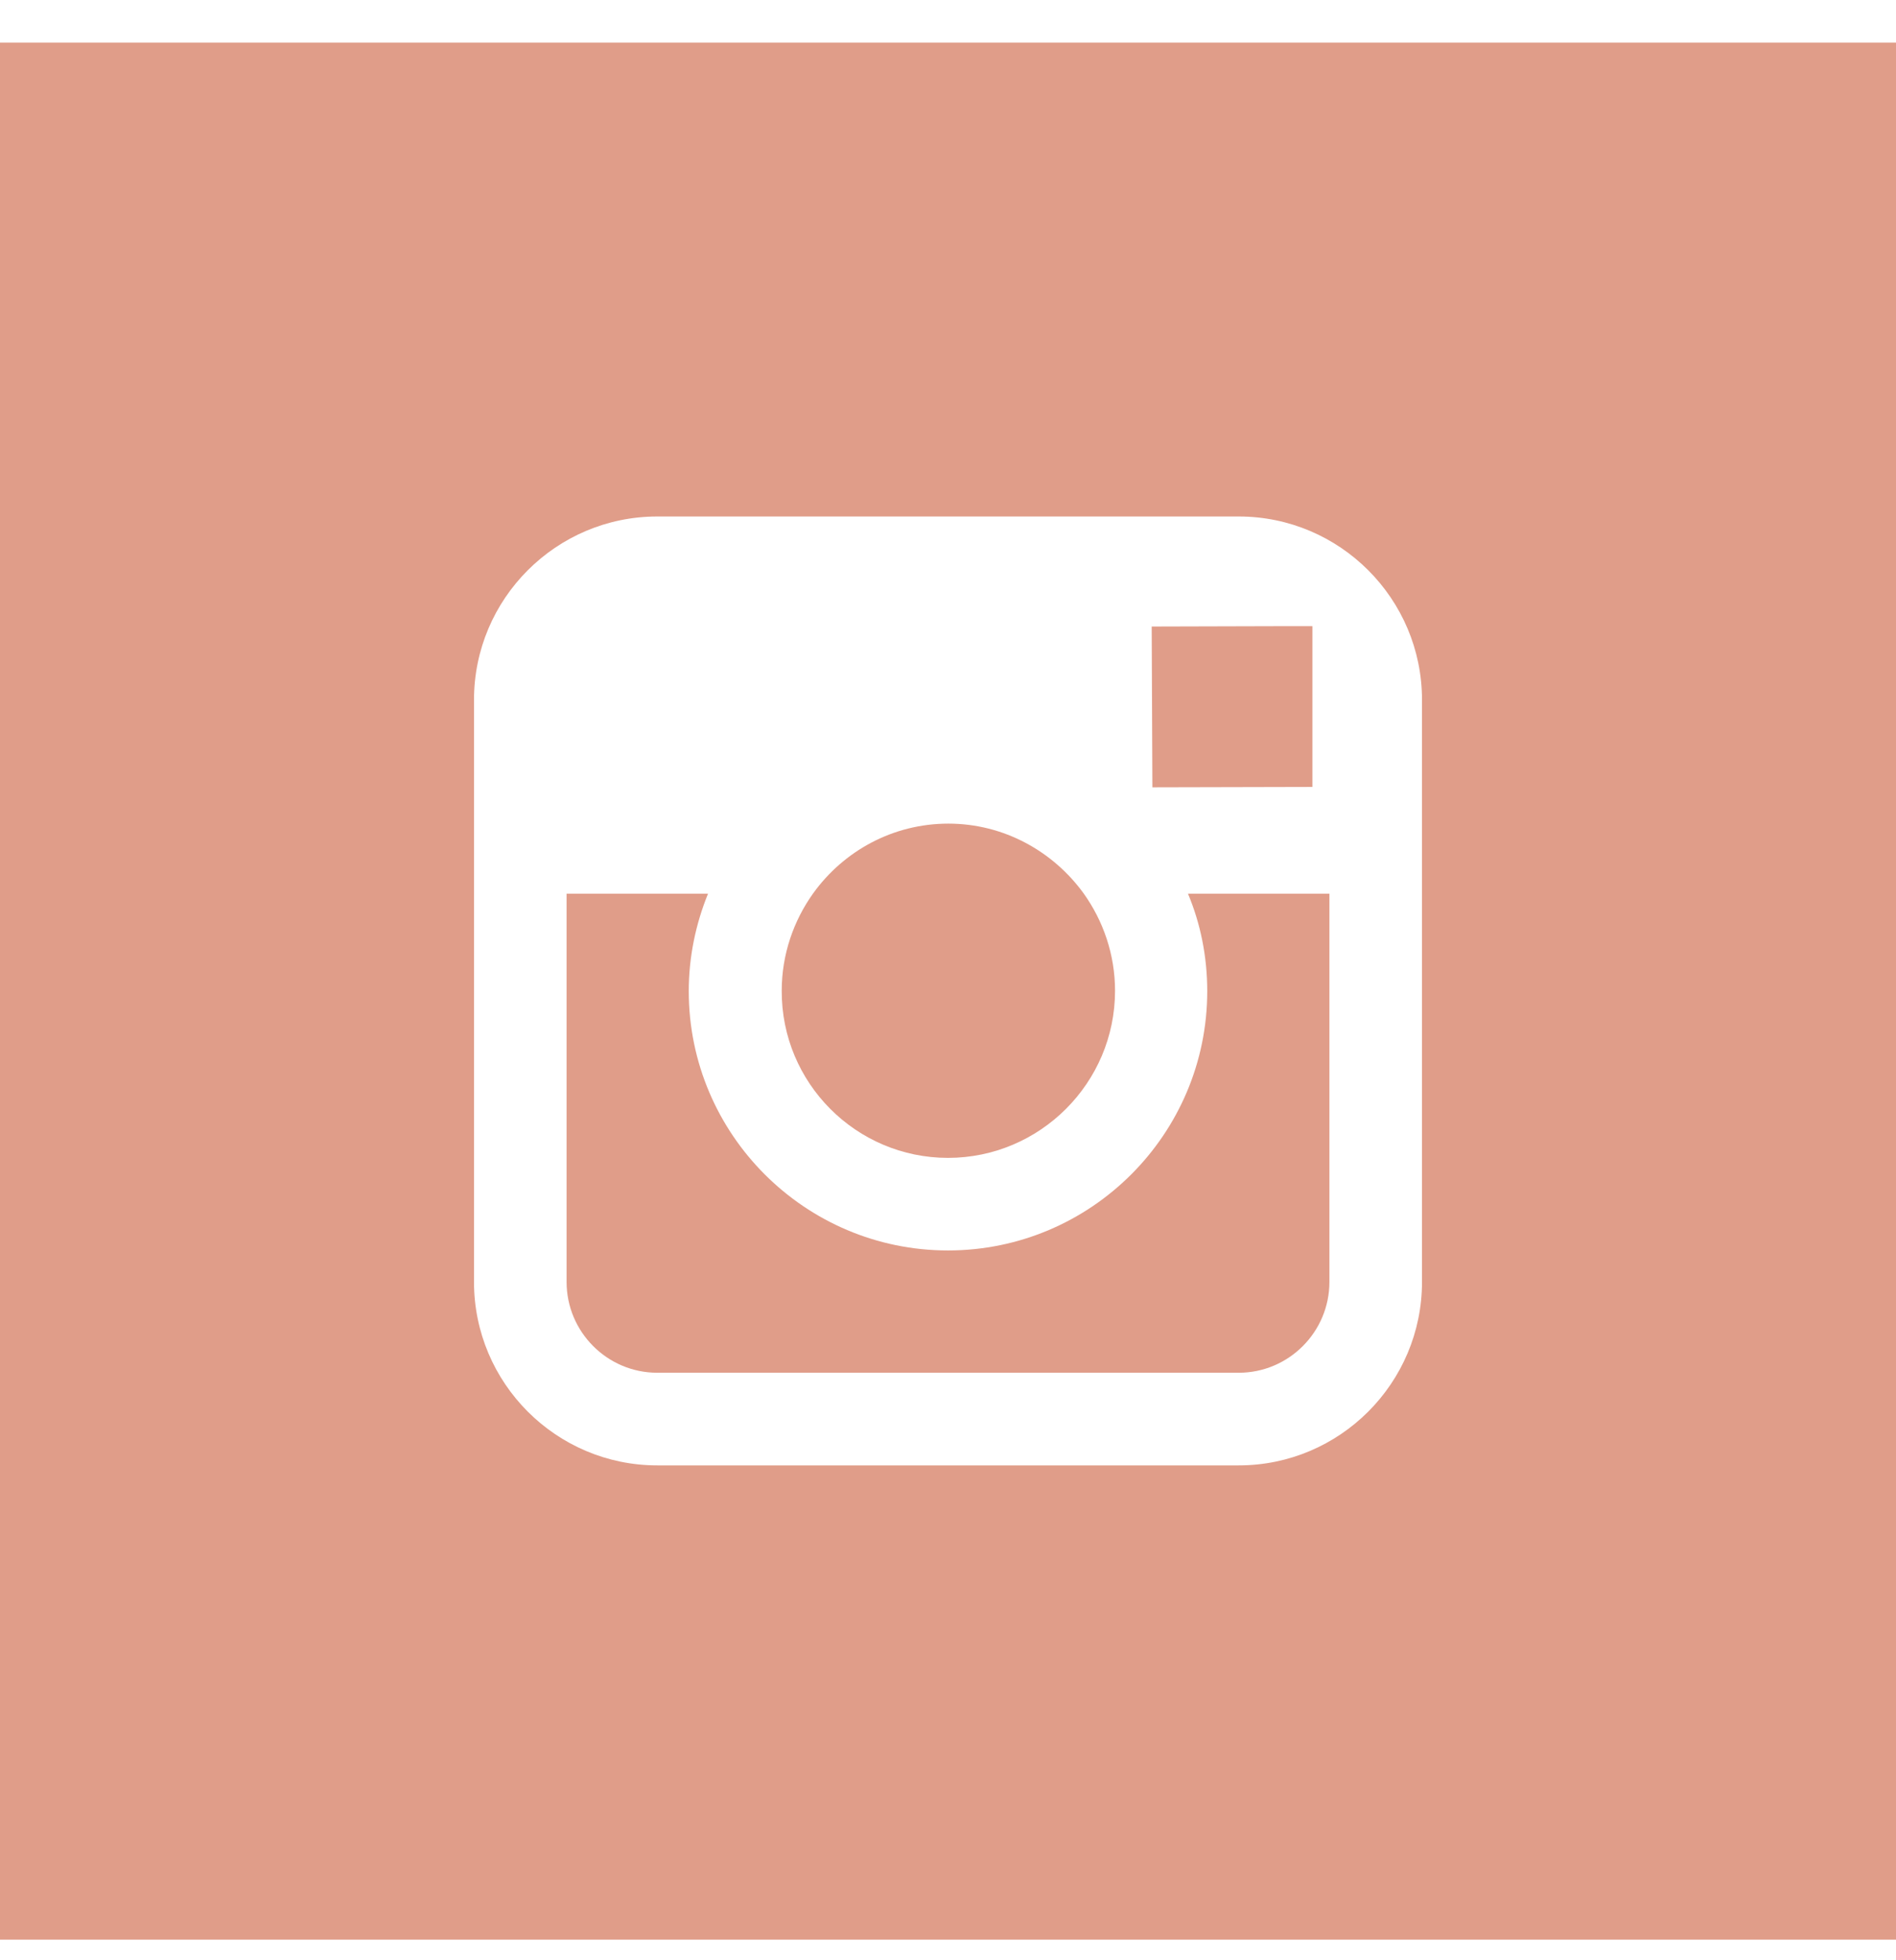
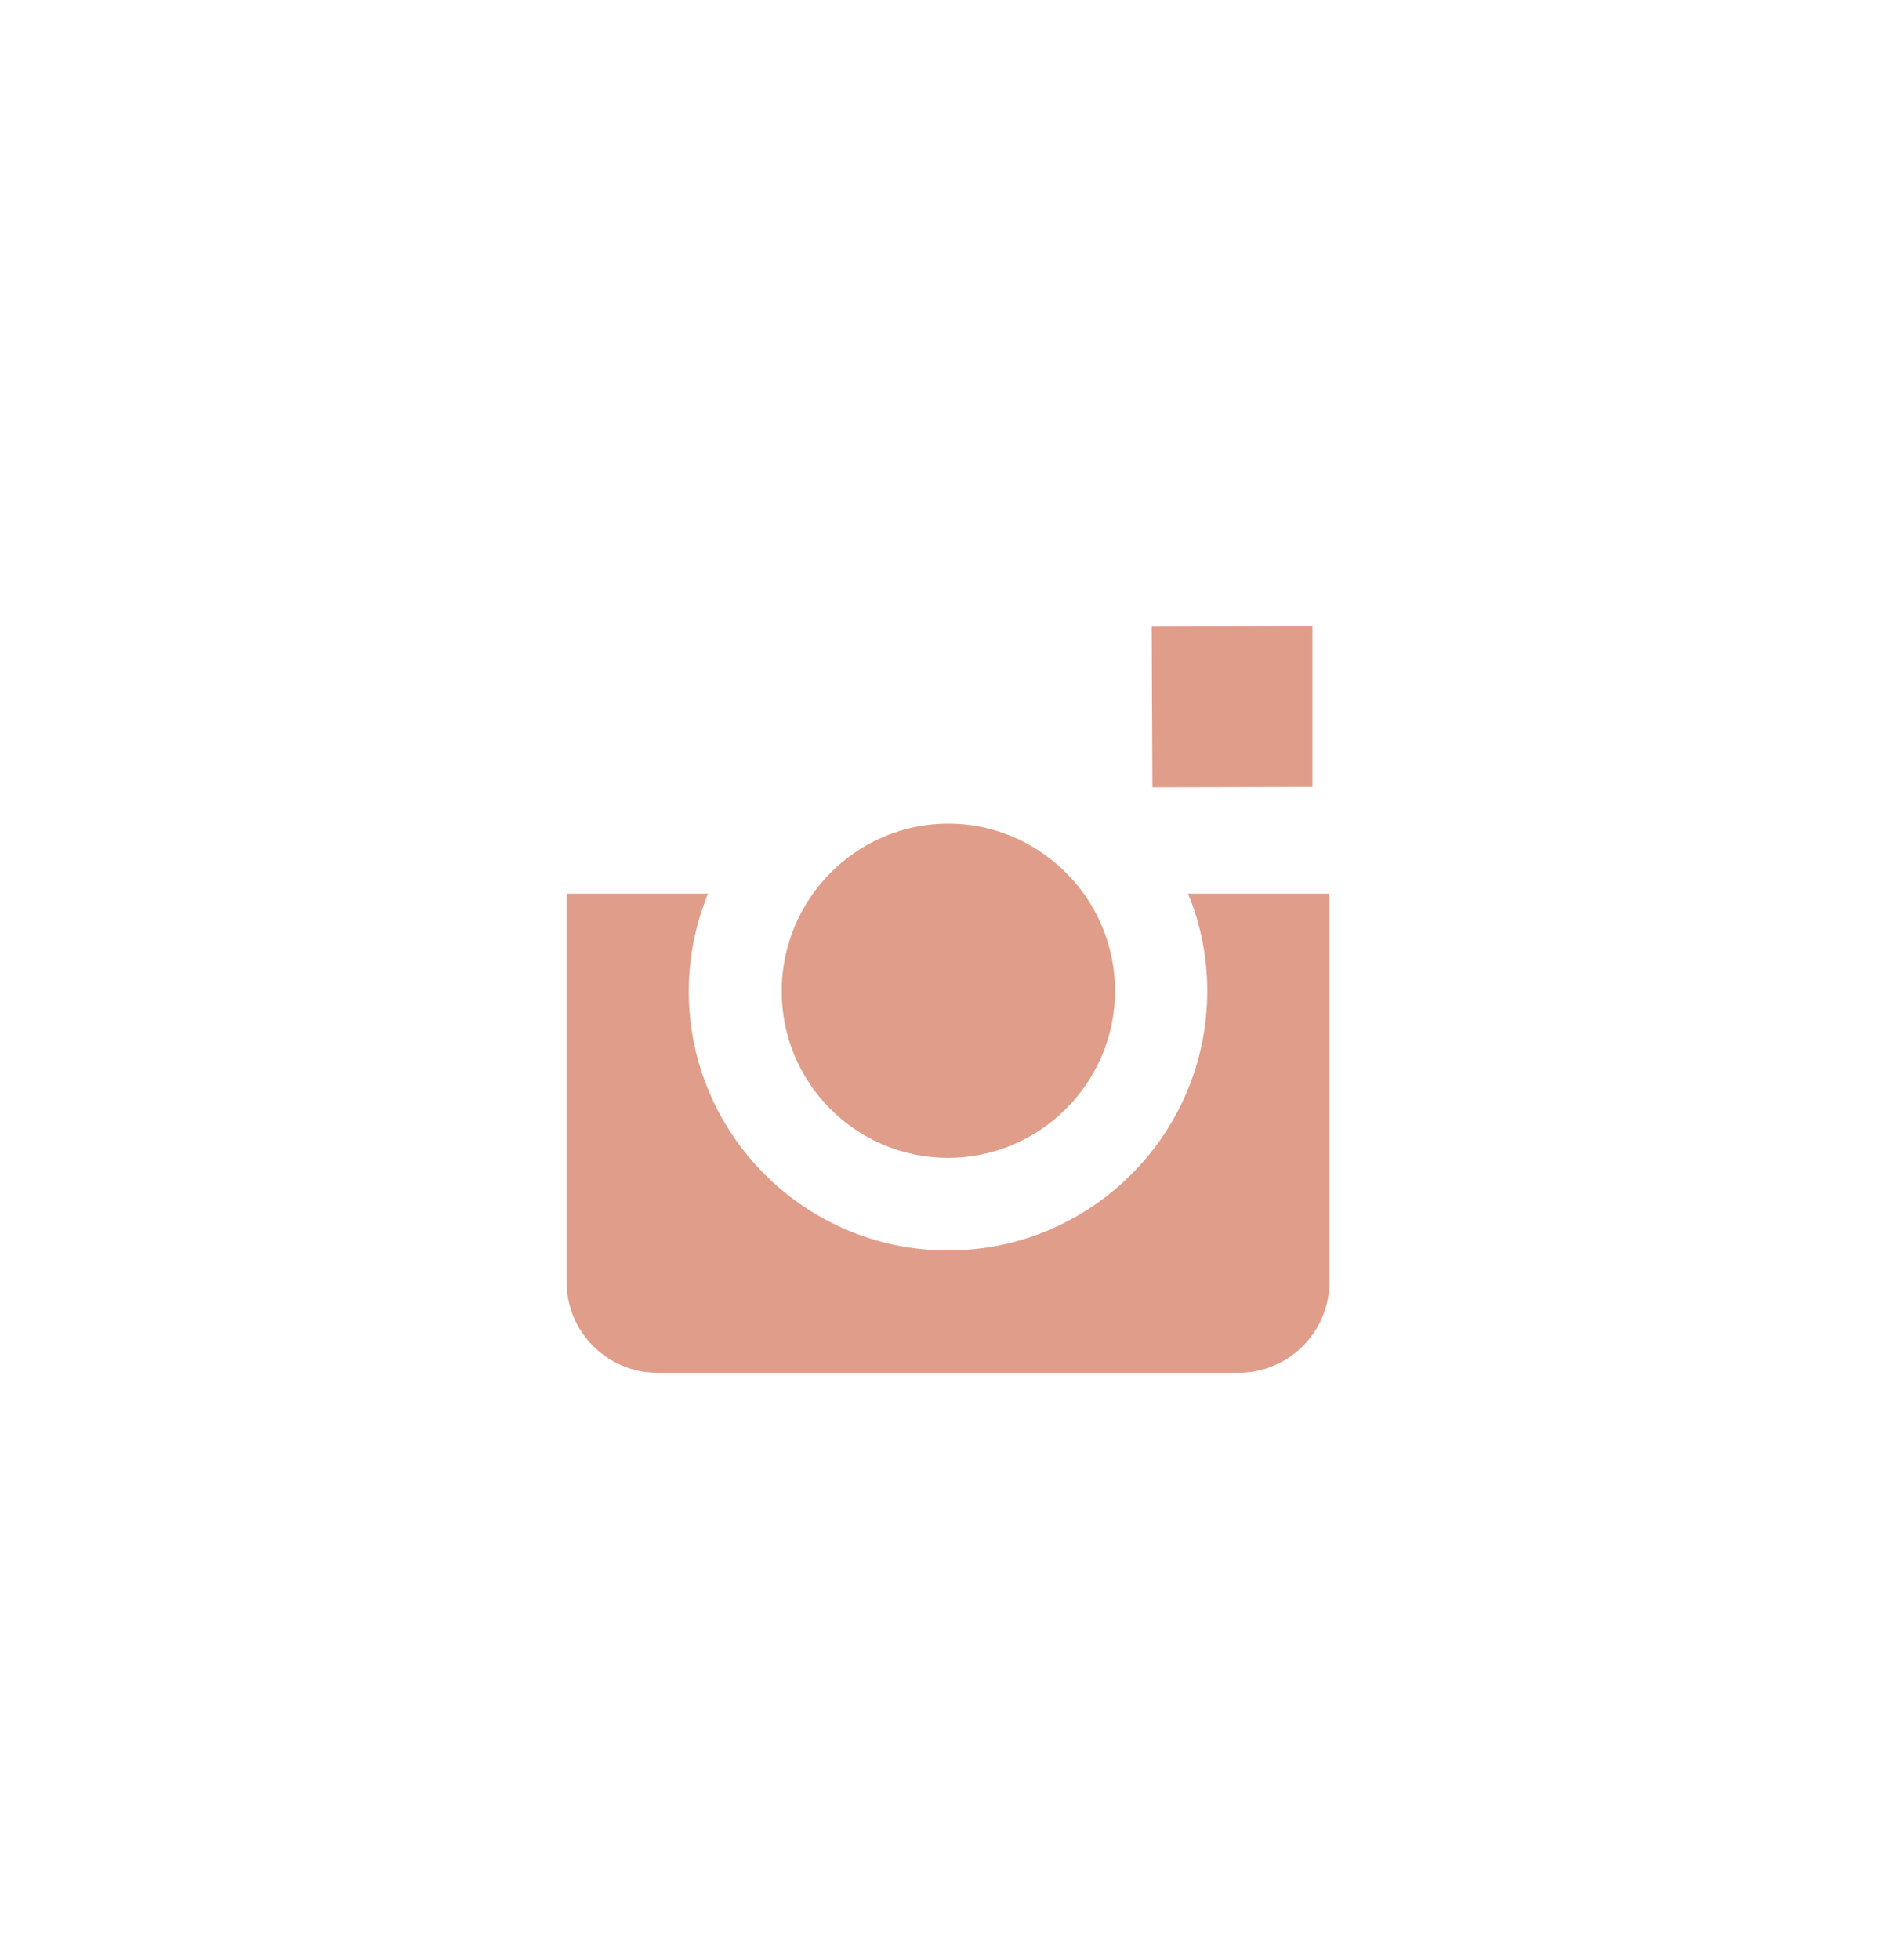
<svg xmlns="http://www.w3.org/2000/svg" width="30" height="31" viewBox="0 0 30 31" fill="none">
  <g clip-path="url(#clip0_907_1464)">
    <path d="M19.102 15.674C19.102 17.936 17.262 19.775 15 19.775C12.738 19.775 10.898 17.936 10.898 15.674C10.898 15.129 11.01 14.607 11.203 14.133H8.965V20.273C8.965 21.064 9.609 21.709 10.4 21.709H19.6C20.391 21.709 21.035 21.064 21.035 20.273V14.133H18.797C18.996 14.607 19.102 15.129 19.102 15.674Z" fill="#E09D89" />
    <path d="M20.766 12.445V10.23V9.902H20.438L18.223 9.908L18.234 12.451L20.766 12.445Z" fill="#E09D89" />
    <path d="M15 18.311C16.453 18.311 17.643 17.127 17.643 15.668C17.643 15.094 17.455 14.56 17.145 14.127C16.664 13.465 15.885 13.025 15.006 13.025C14.127 13.025 13.348 13.459 12.867 14.127C12.557 14.56 12.369 15.094 12.369 15.668C12.363 17.127 13.547 18.311 15 18.311Z" fill="#E09D89" />
-     <path d="M0 0.674V30.674H30V0.674H0ZM22.5 14.133V20.273C22.5 21.873 21.199 23.174 19.6 23.174H10.4C8.801 23.174 7.5 21.873 7.5 20.273V14.133V11.068C7.5 9.469 8.801 8.168 10.4 8.168H19.6C21.199 8.168 22.5 9.469 22.5 11.068V14.133Z" fill="#E09D89" />
  </g>
  <defs>
    <clipPath id="clip0_907_1464">
      <rect width="30" height="30" fill="white" transform="translate(0 0.674)" />
    </clipPath>
  </defs>
</svg>